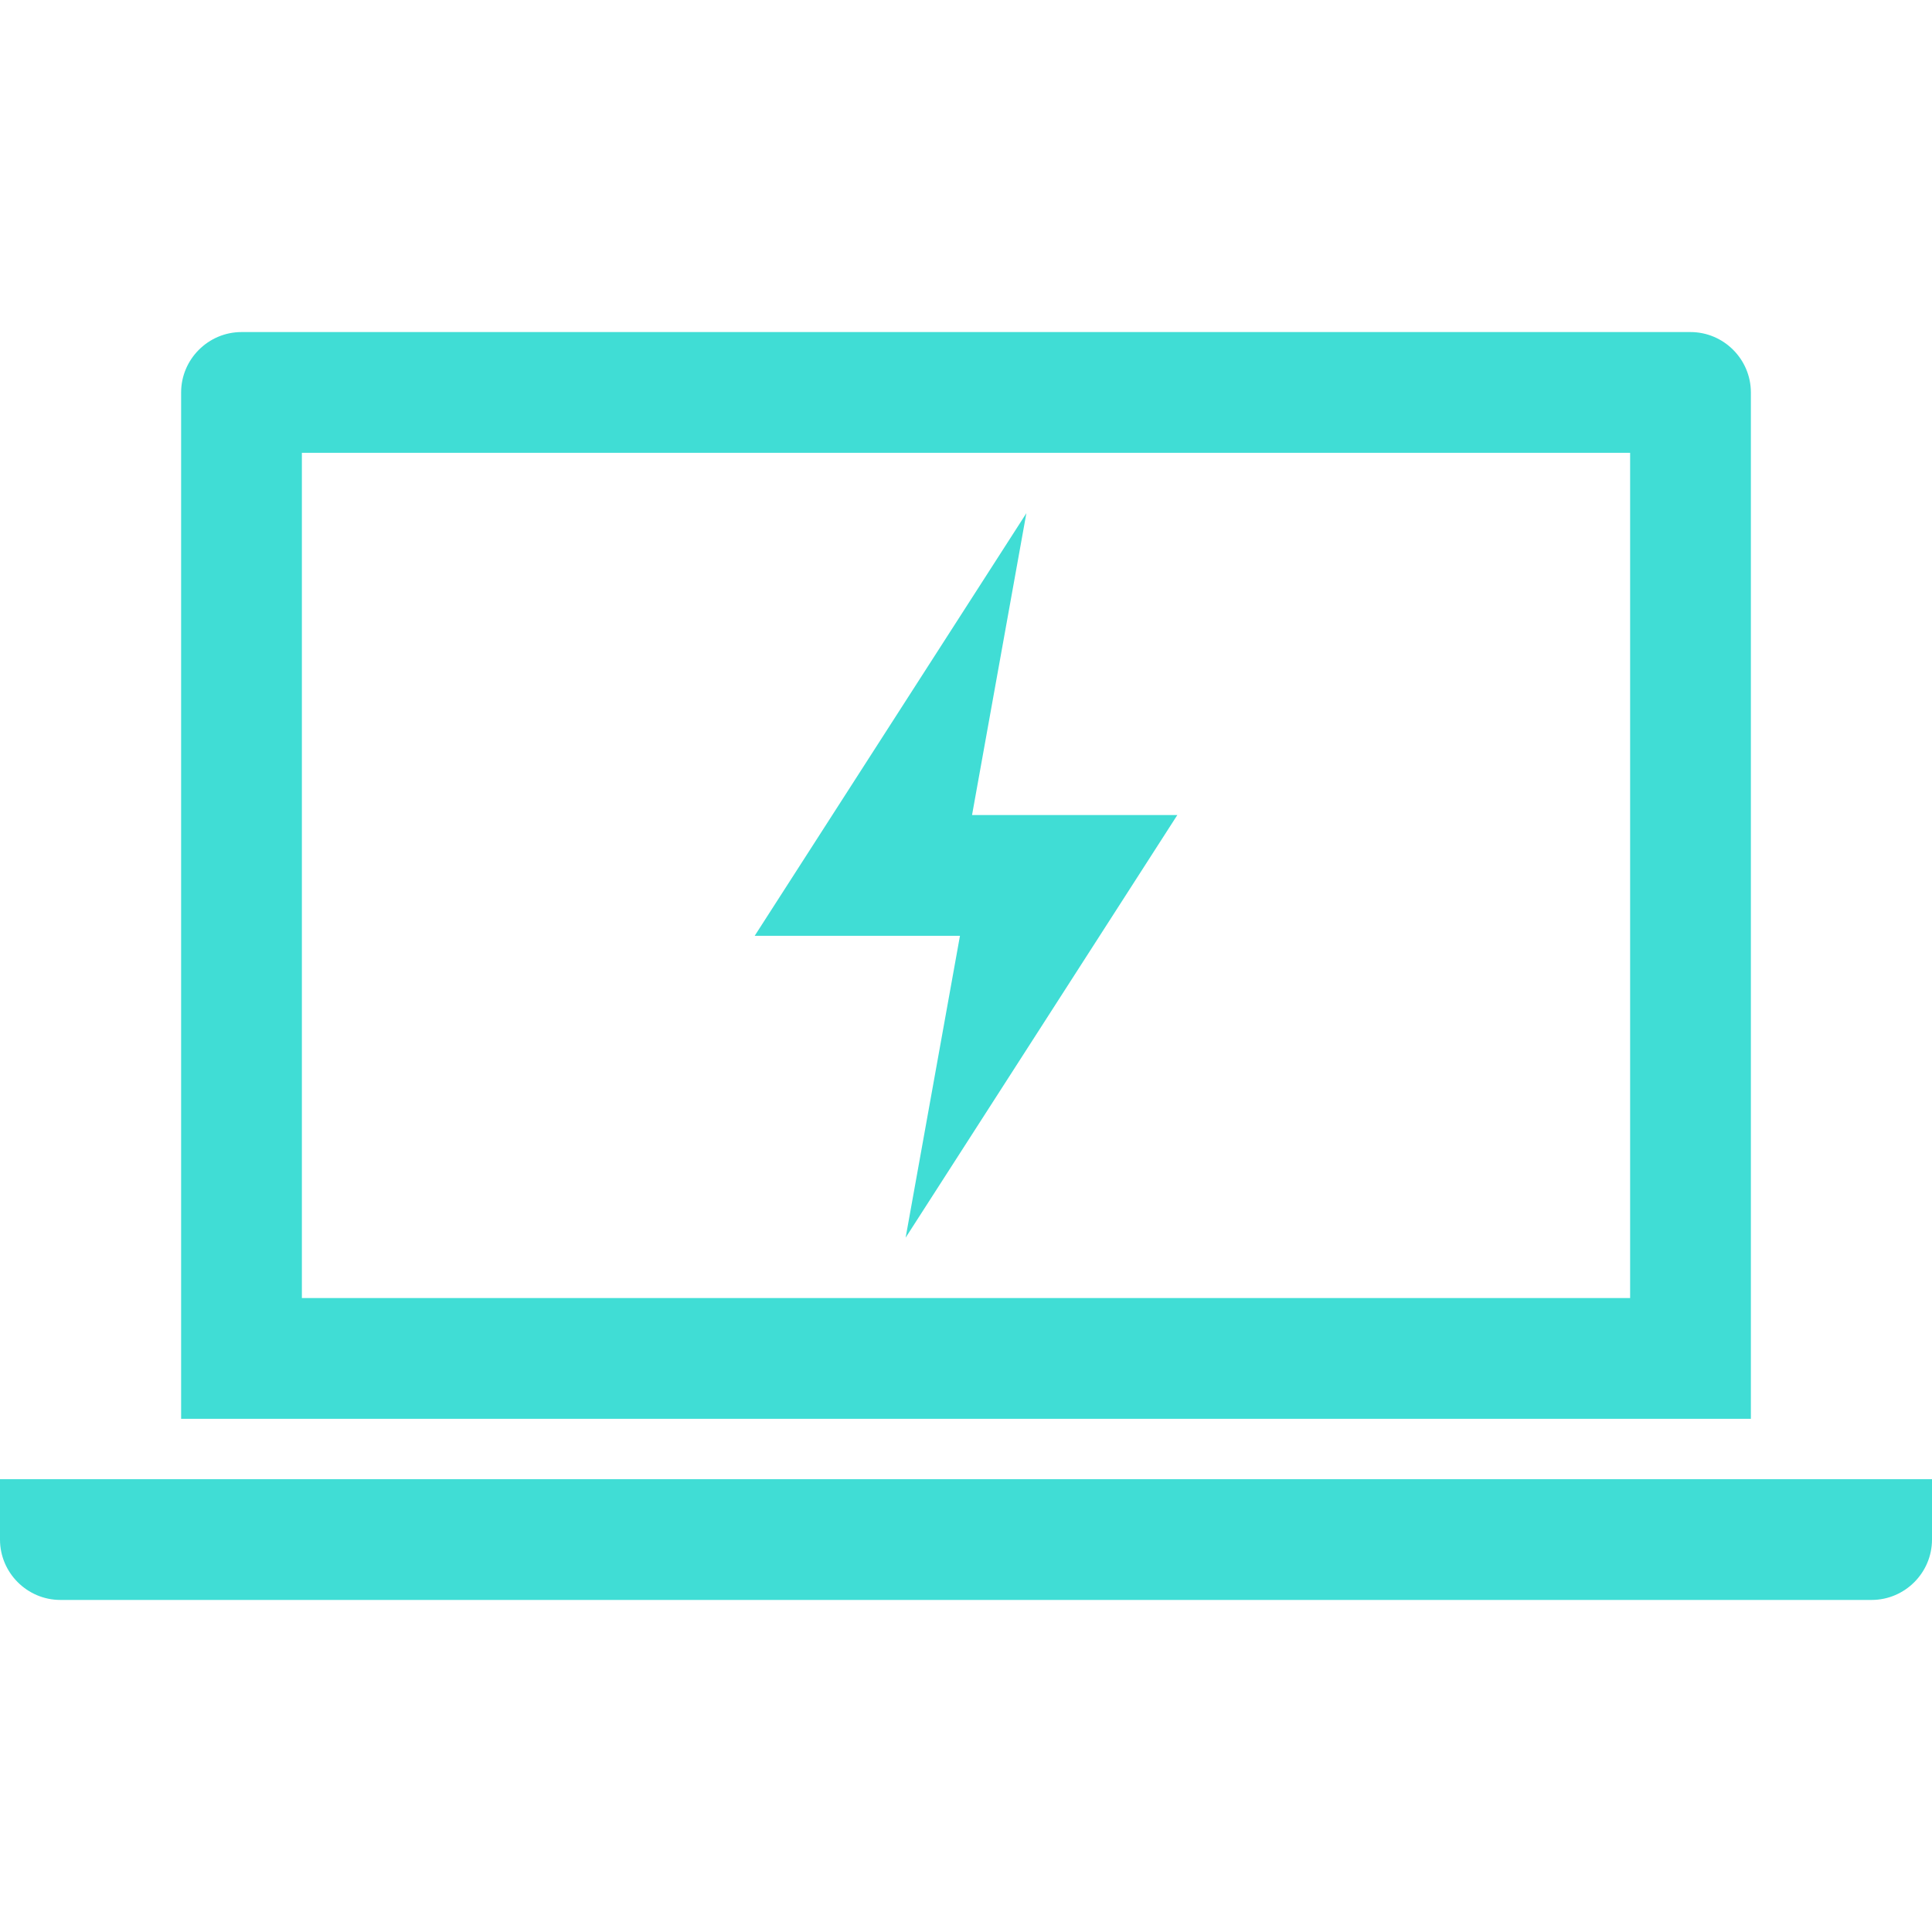
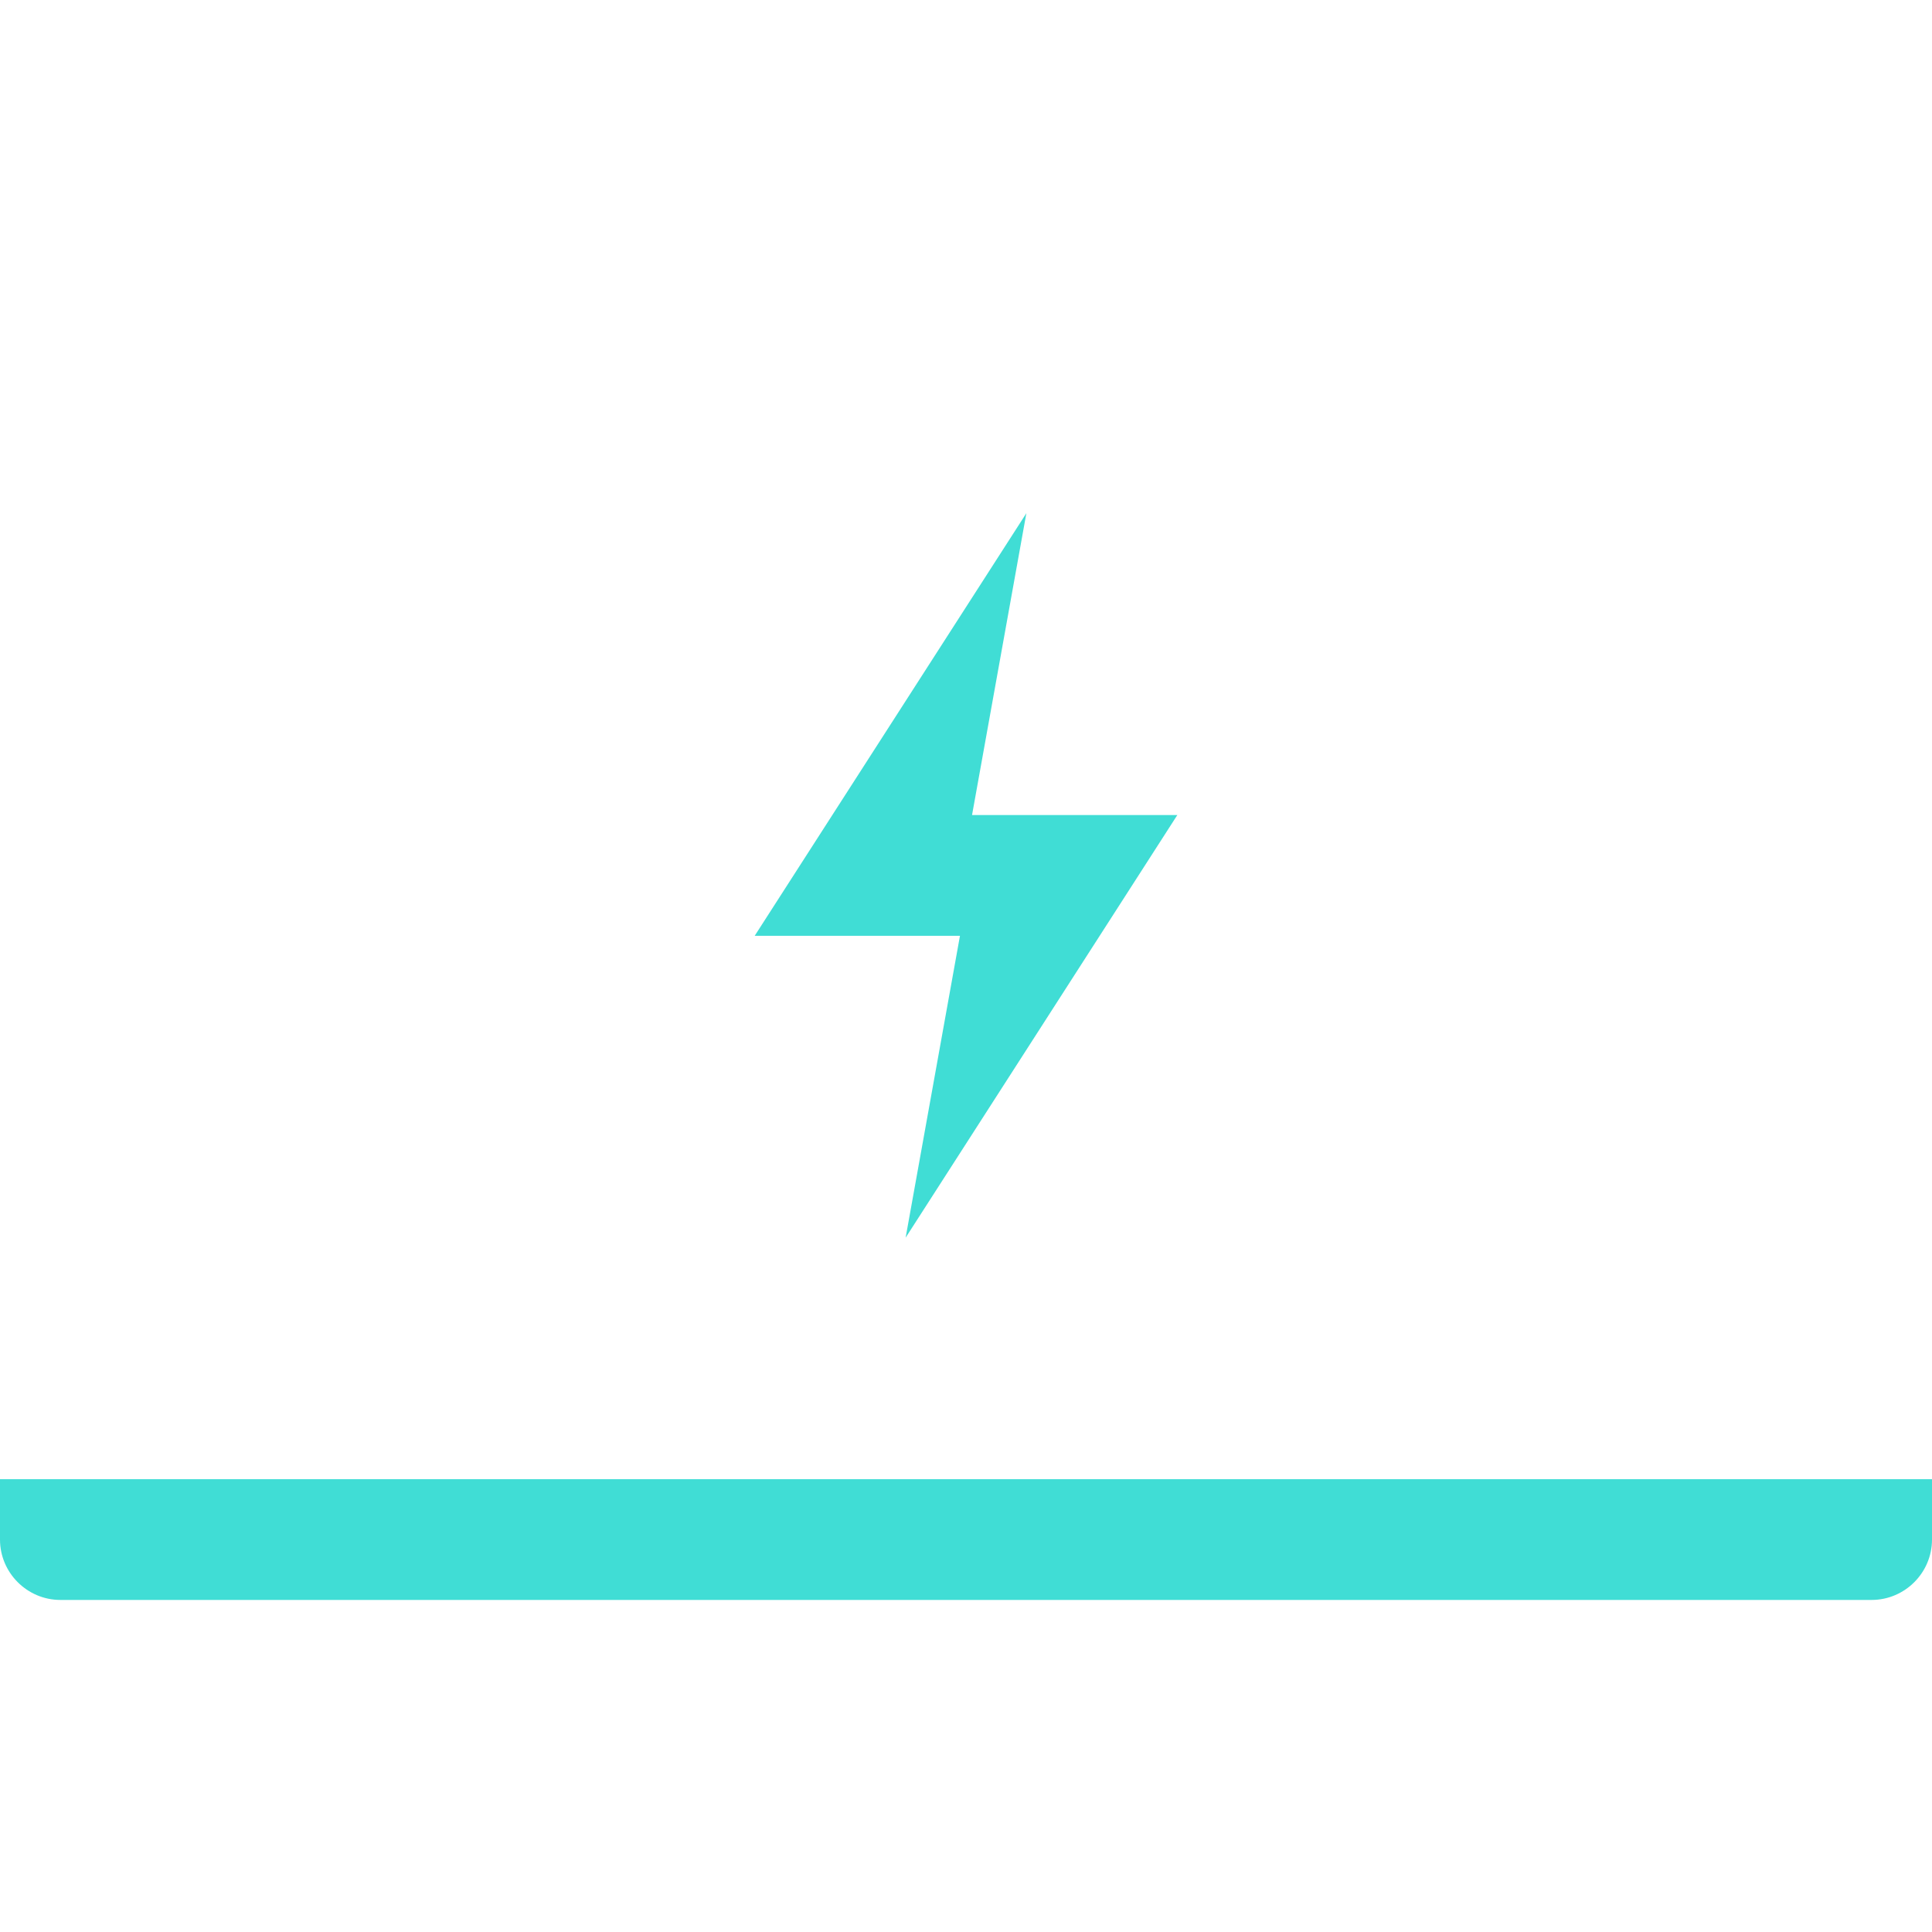
<svg xmlns="http://www.w3.org/2000/svg" version="1.1" id="Layer_1" x="0px" y="0px" width="64px" height="64px" viewBox="0 0 64 64" enable-background="new 0 0 64 64" xml:space="preserve">
  <g>
-     <path fill="#40DDD5" d="M54,15v28H10V15H54 M56,11H8c-1.1,0-2,0.9-2,2v34h52V13C58,11.9,57.1,11,56,11L56,11z" />
    <path fill="#40DDD5" d="M62,53H2c-1.1,0-2-0.9-2-2v-2h64v2C64,52.1,63.1,53,62,53z" />
    <polygon fill="#40DDD5" points="31.8,31 30,41 39,27 32.2,27 34,17 25,31  " />
  </g>
</svg>